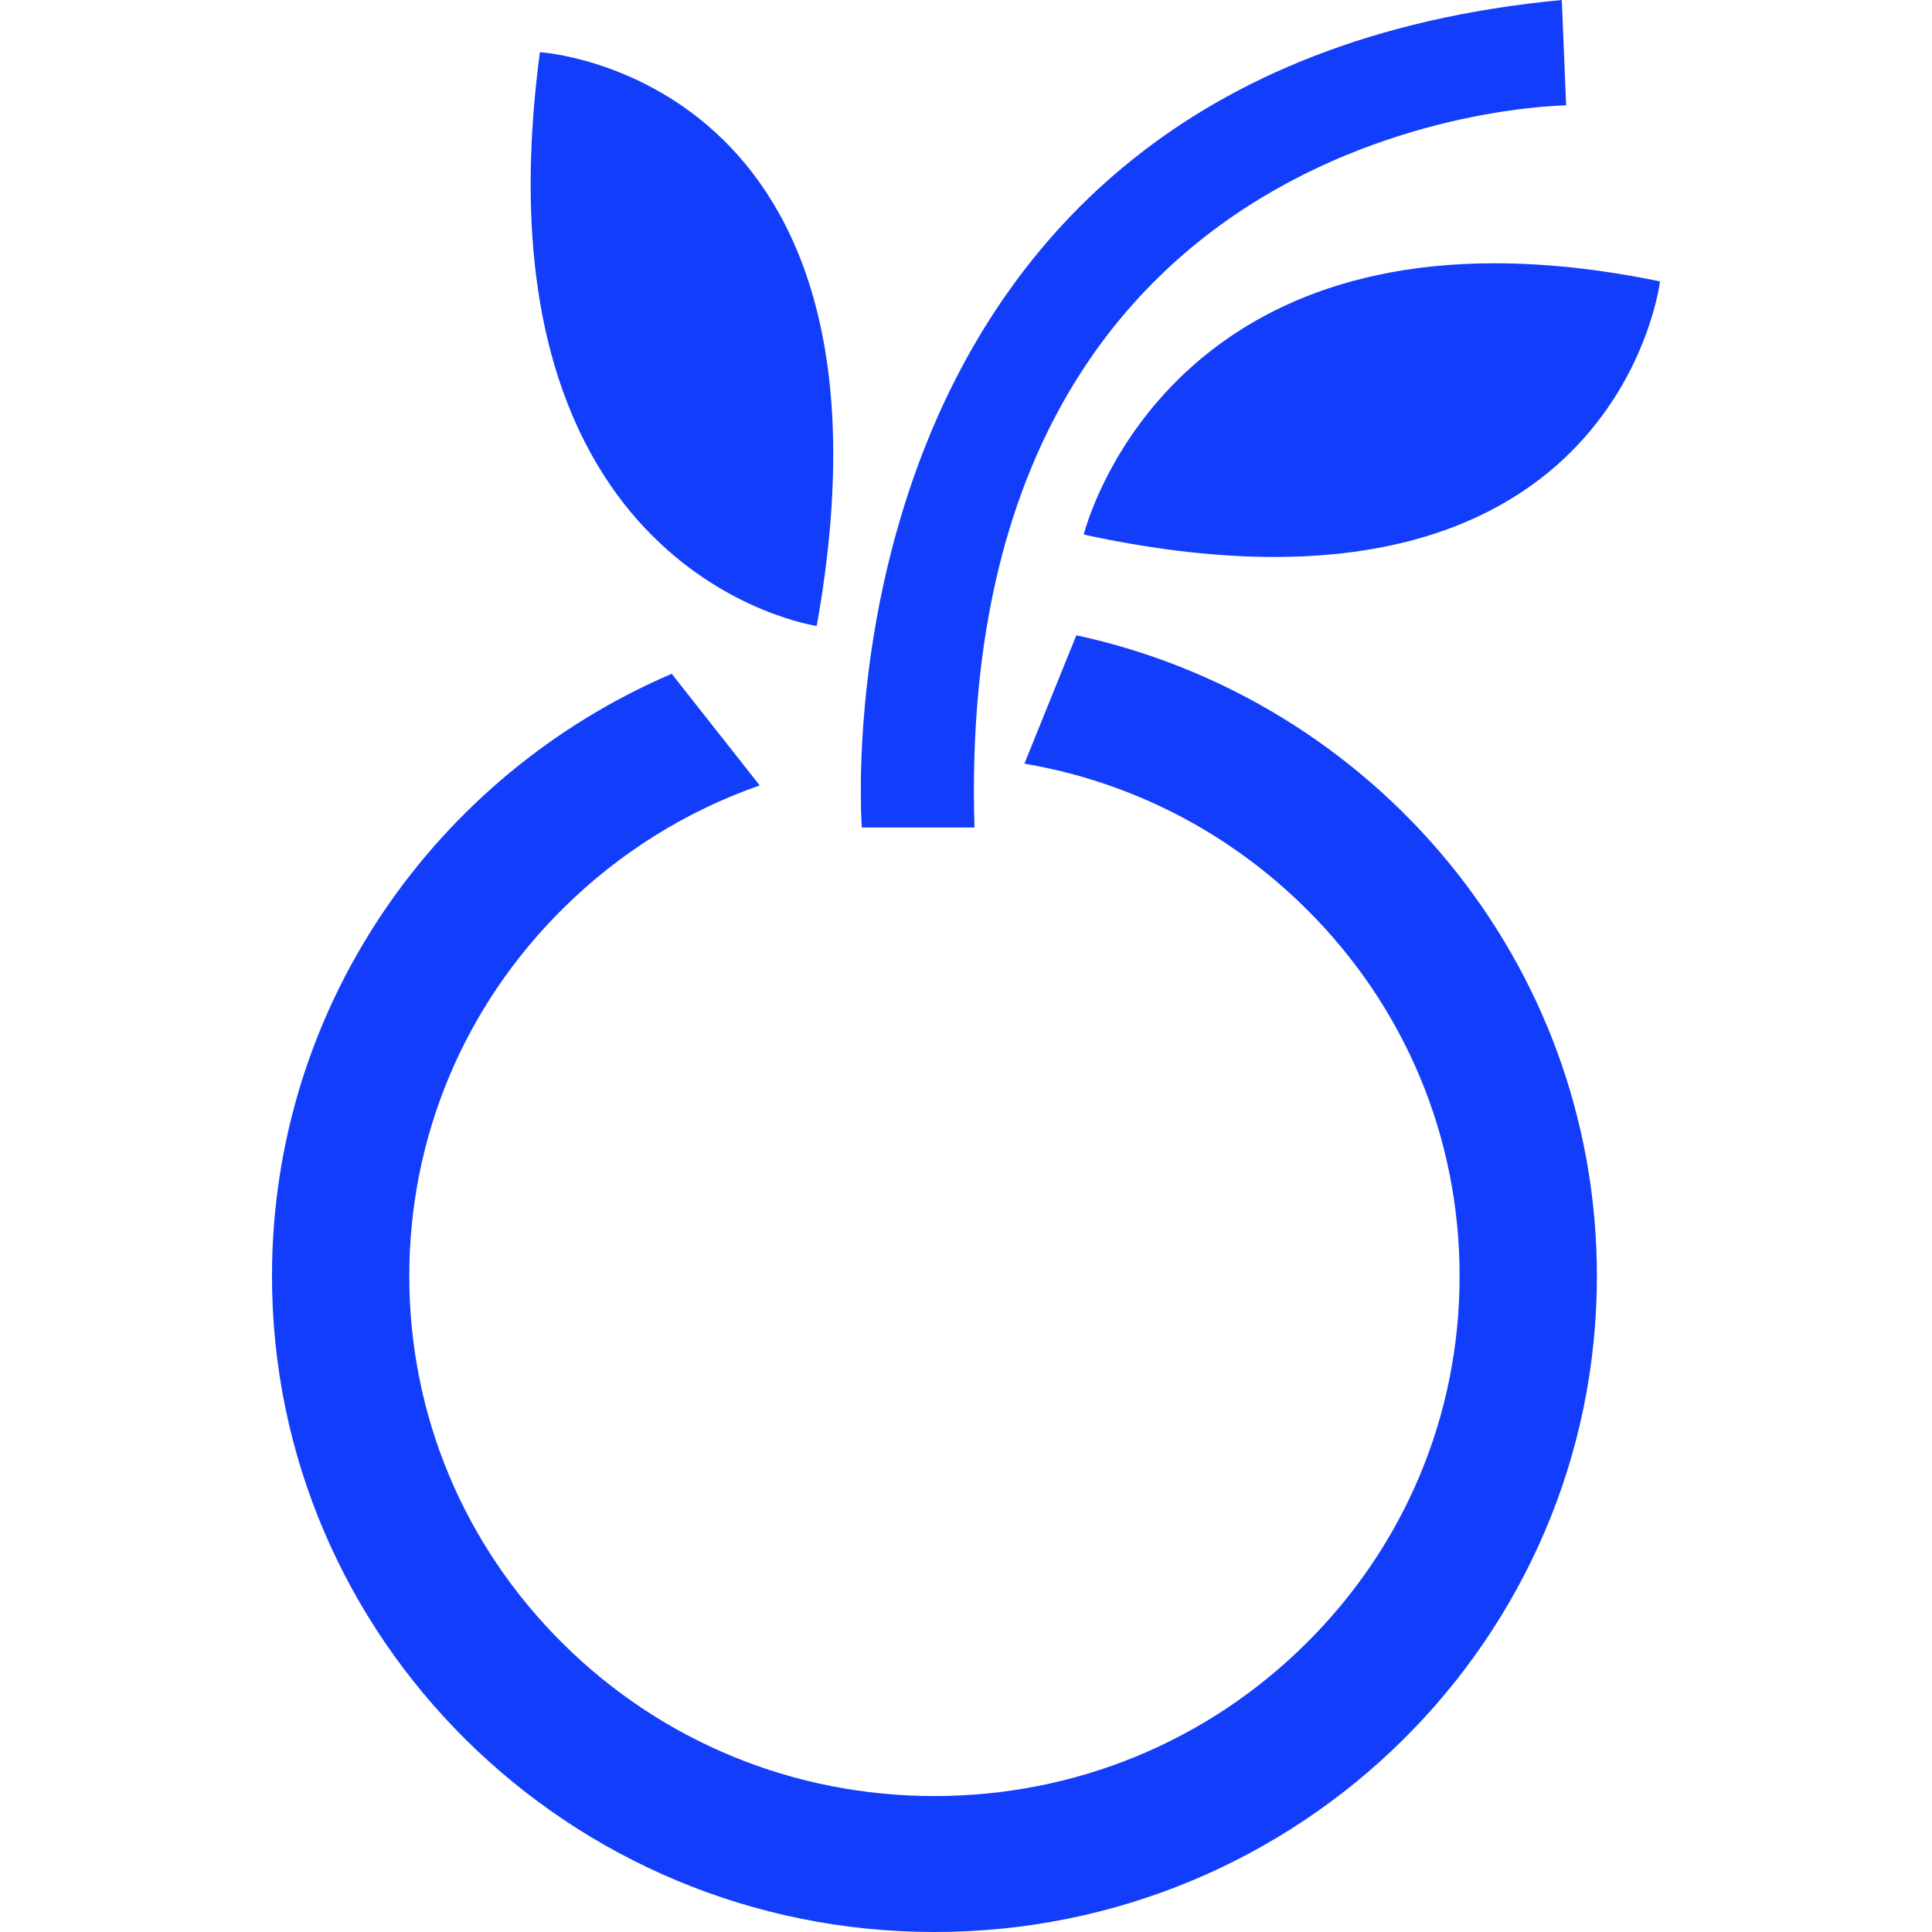
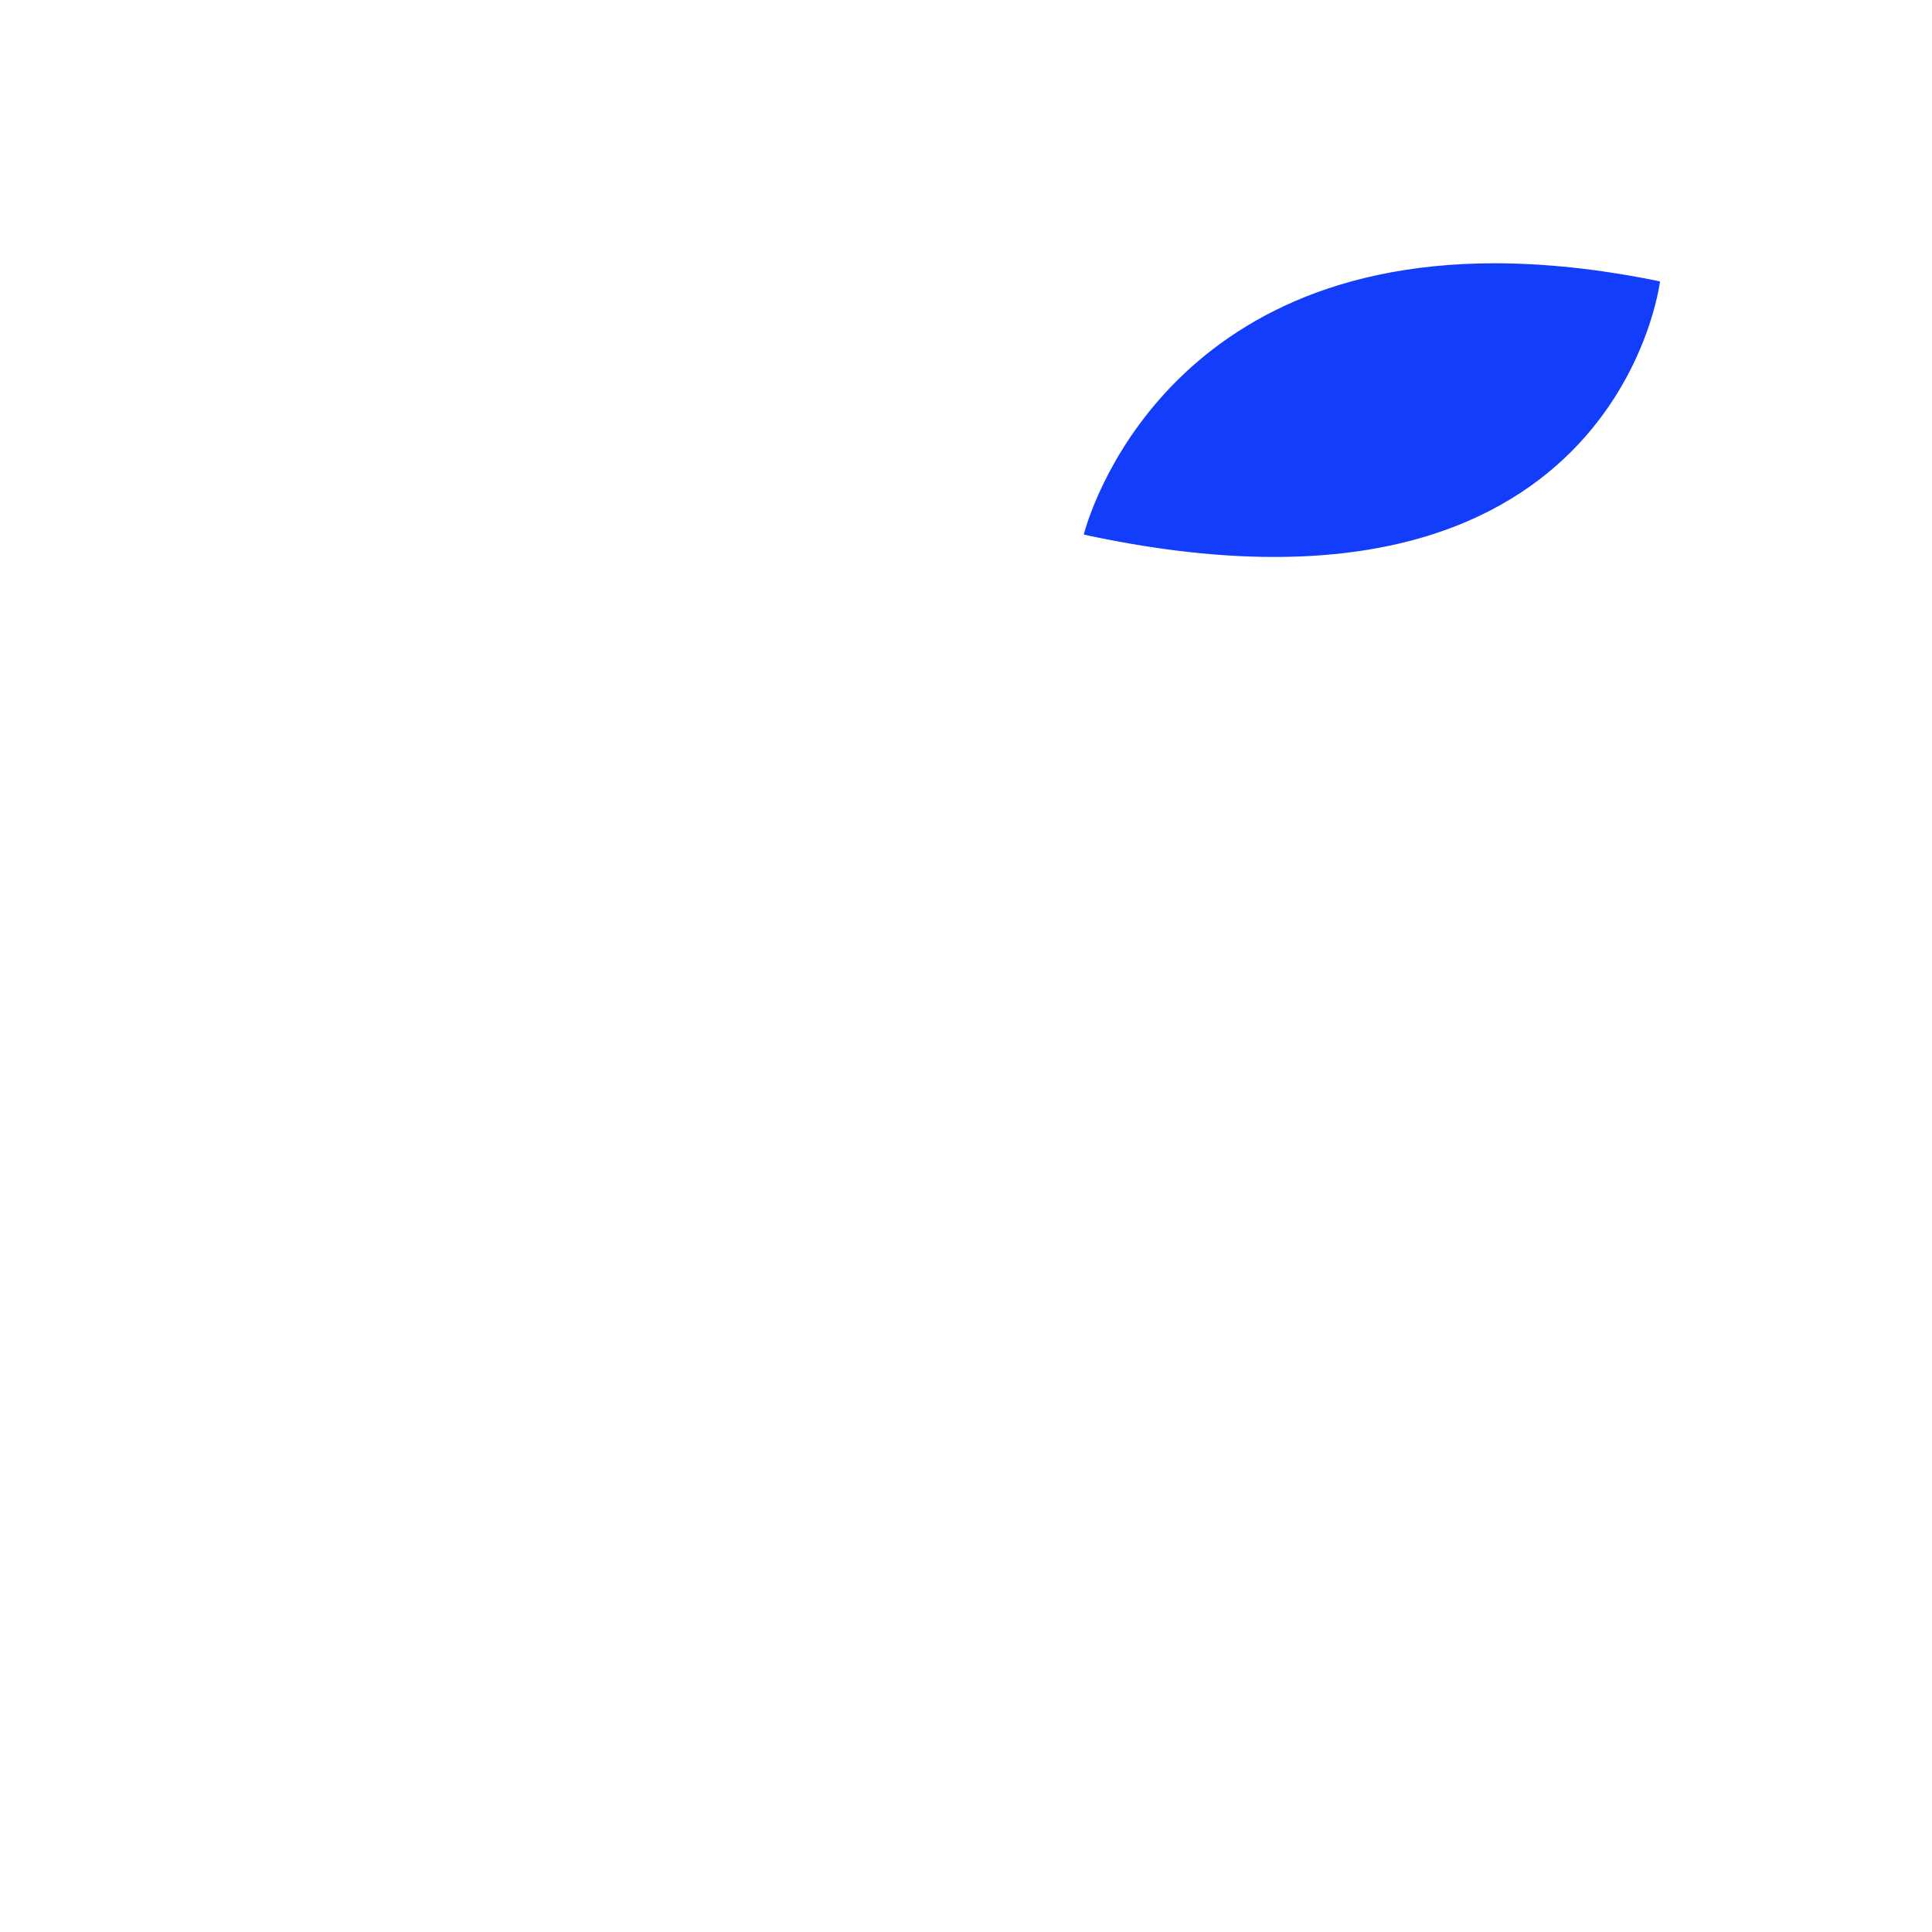
<svg xmlns="http://www.w3.org/2000/svg" width="100%" height="100%" viewBox="0 0 128 128" version="1.1" xml:space="preserve" style="fill-rule:evenodd;clip-rule:evenodd;stroke-linejoin:round;stroke-miterlimit:2;">
  <g>
    <g>
-       <path d="M57.1,54.825l7.462,0c-1.446,-47.543 39.198,-47.843 39.198,-47.843l-0.288,-6.982c-50.221,4.733 -46.372,54.825 -46.372,54.825Z" style="fill:#123dfb;fill-rule:nonzero;" />
-       <path d="M67.869,50.593c7.027,1.194 13.499,4.497 18.643,9.591c6.572,6.506 10.191,15.158 10.191,24.36c0,9.202 -3.619,17.853 -10.191,24.36c-6.571,6.506 -15.309,10.089 -24.603,10.089c-9.292,0 -18.03,-3.583 -24.602,-10.089c-6.572,-6.507 -10.191,-15.158 -10.191,-24.36c0,-9.202 3.619,-17.854 10.191,-24.36c3.74,-3.704 8.181,-6.458 13.027,-8.147l-5.831,-7.396c-15.58,6.672 -26.483,22.025 -26.483,39.903c0,23.999 19.65,43.456 43.889,43.456c24.24,0 43.89,-19.457 43.89,-43.456c0,-20.805 -14.766,-38.192 -34.487,-42.455l-3.443,8.504Z" style="fill:#123dfb;fill-rule:nonzero;" />
      <path d="M71.803,35.418c35.281,7.646 38.177,-16.775 38.177,-16.775c-4.054,-0.835 -7.691,-1.2 -10.951,-1.2c-22.872,0 -27.226,17.975 -27.226,17.975Z" style="fill:#123dfb;fill-rule:nonzero;" />
-       <path d="M54.109,41.471c6.541,-36.526 -18.338,-38.013 -18.338,-38.013c-4.611,34.722 18.338,38.013 18.338,38.013Z" style="fill:#123dfb;fill-rule:nonzero;" />
    </g>
  </g>
</svg>